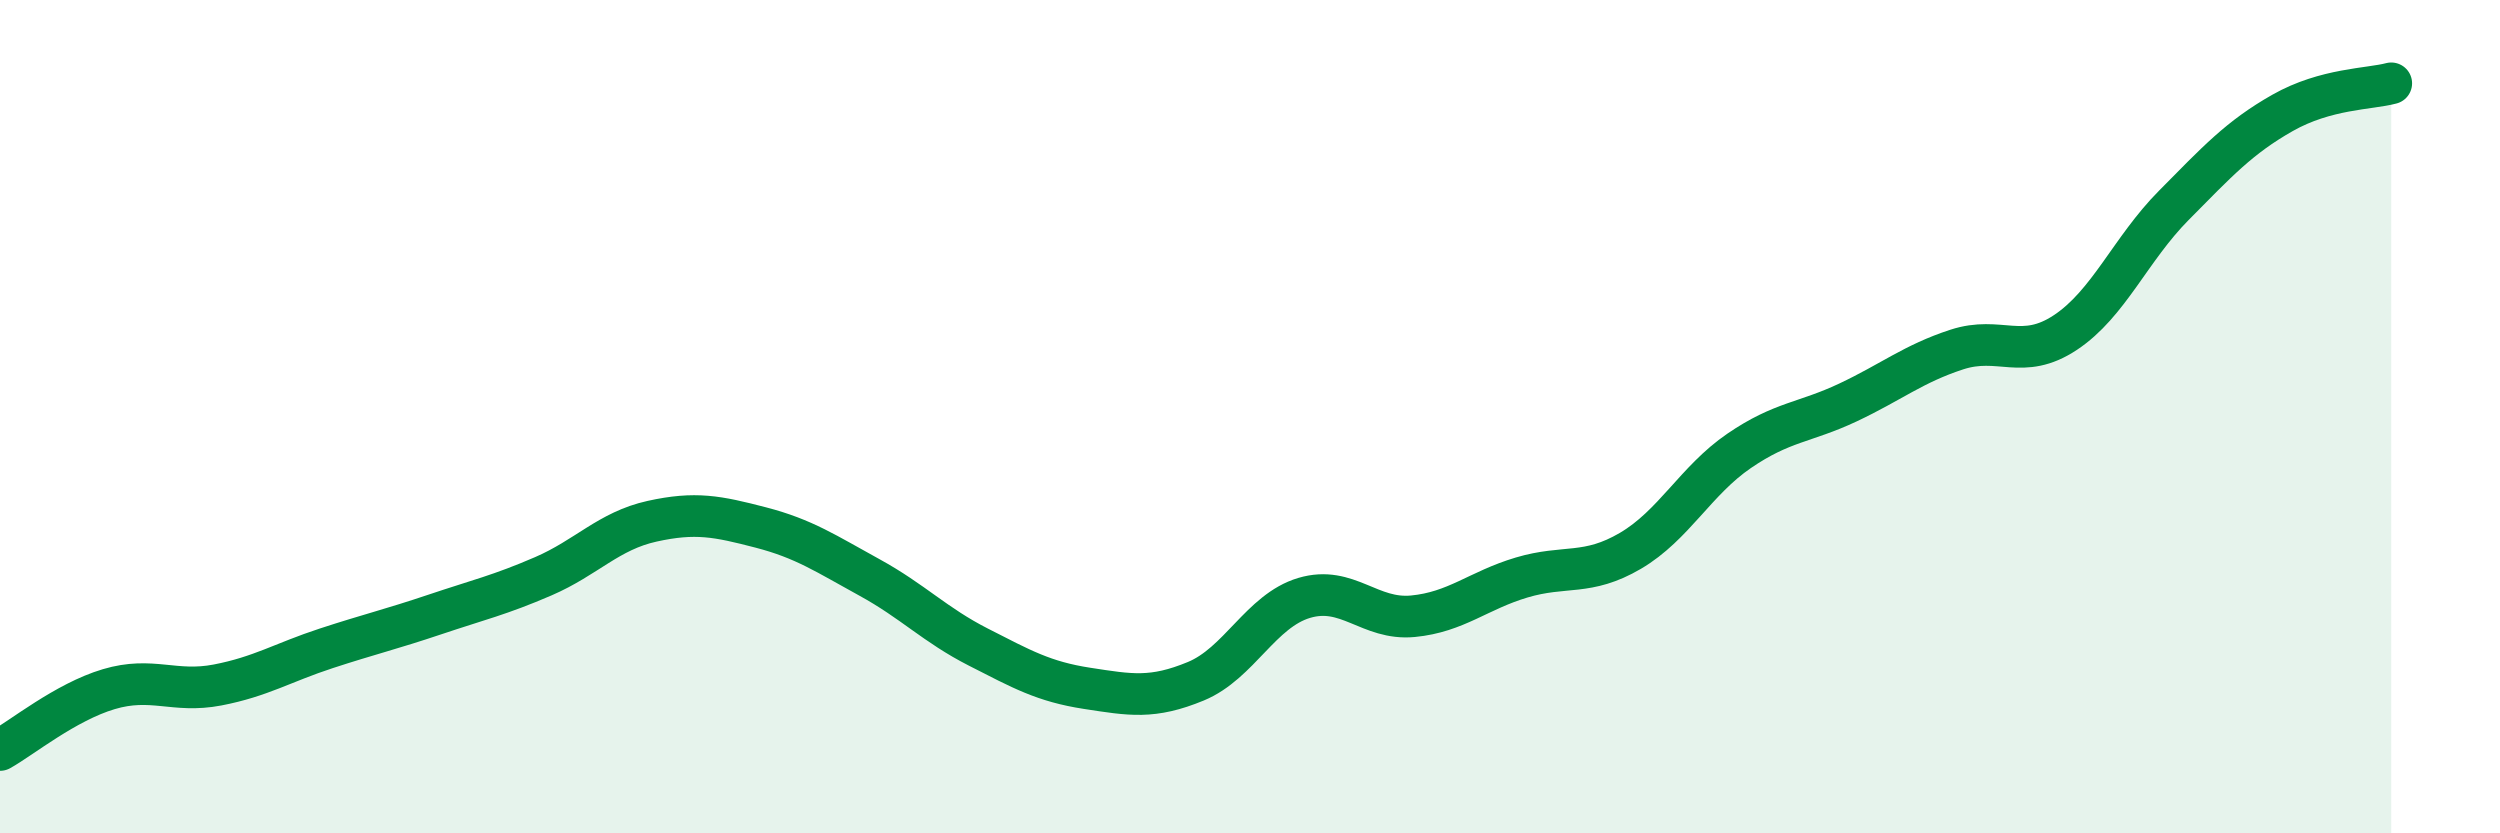
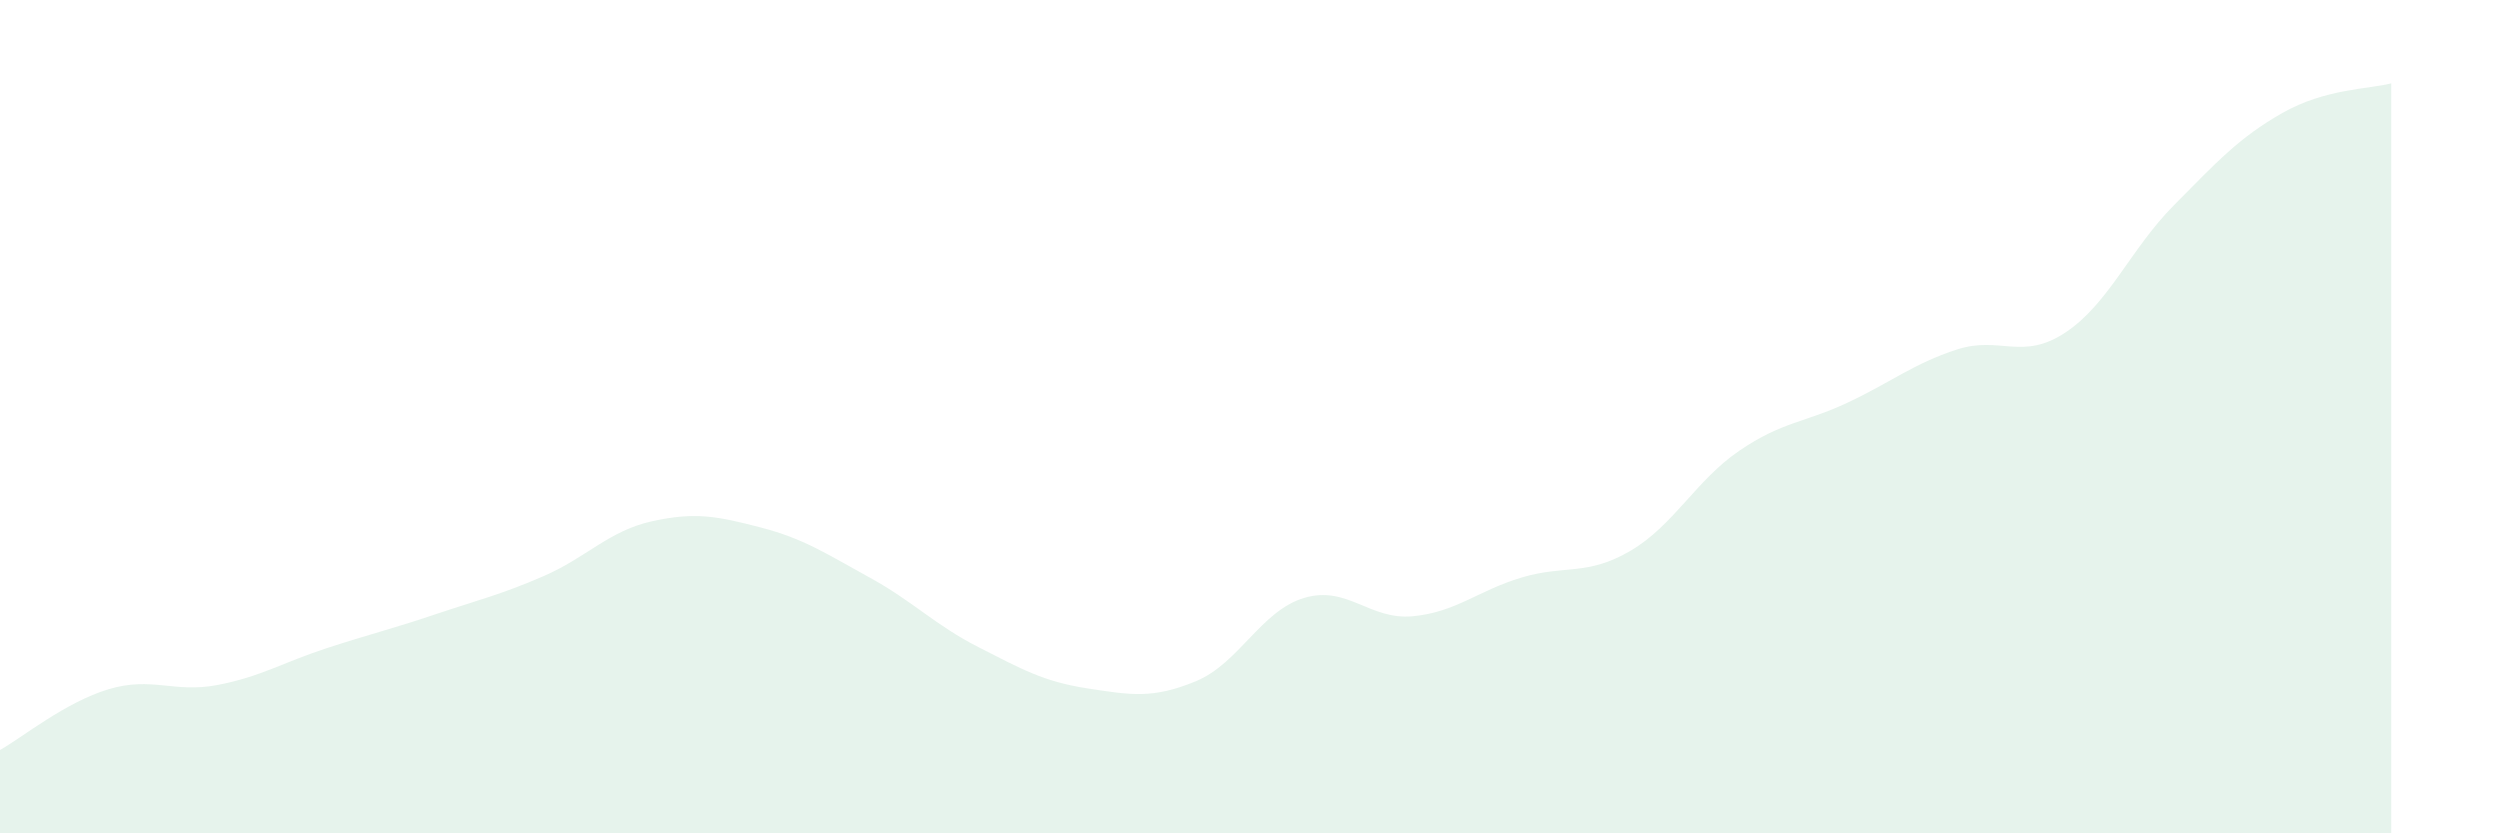
<svg xmlns="http://www.w3.org/2000/svg" width="60" height="20" viewBox="0 0 60 20">
  <path d="M 0,18 C 0.52,17.71 1.57,16.85 2.61,16.54 C 3.65,16.23 4.18,16.64 5.22,16.44 C 6.26,16.24 6.79,15.9 7.83,15.56 C 8.87,15.22 9.39,15.1 10.43,14.75 C 11.47,14.4 12,14.28 13.04,13.83 C 14.08,13.38 14.61,12.74 15.65,12.51 C 16.69,12.28 17.22,12.39 18.26,12.66 C 19.3,12.93 19.83,13.29 20.87,13.86 C 21.91,14.43 22.44,15 23.48,15.53 C 24.52,16.06 25.05,16.36 26.09,16.52 C 27.13,16.68 27.66,16.78 28.7,16.35 C 29.74,15.92 30.26,14.66 31.3,14.35 C 32.34,14.04 32.87,14.89 33.91,14.79 C 34.95,14.69 35.48,14.17 36.52,13.86 C 37.56,13.55 38.09,13.83 39.13,13.22 C 40.17,12.61 40.7,11.53 41.74,10.82 C 42.78,10.11 43.31,10.15 44.35,9.66 C 45.39,9.17 45.92,8.73 46.96,8.39 C 48,8.05 48.53,8.67 49.57,7.98 C 50.61,7.29 51.13,5.98 52.17,4.93 C 53.21,3.88 53.74,3.3 54.78,2.71 C 55.82,2.12 56.87,2.14 57.39,2L57.39 20L0 20Z" fill="#008740" opacity="0.1" stroke-linecap="round" stroke-linejoin="round" />
-   <path d="M 0,18 C 0.52,17.71 1.57,16.85 2.61,16.54 C 3.65,16.23 4.18,16.64 5.22,16.44 C 6.26,16.24 6.79,15.9 7.83,15.56 C 8.87,15.22 9.39,15.1 10.43,14.75 C 11.47,14.4 12,14.28 13.04,13.83 C 14.08,13.38 14.61,12.74 15.65,12.51 C 16.69,12.28 17.22,12.39 18.26,12.66 C 19.3,12.93 19.83,13.29 20.87,13.86 C 21.91,14.43 22.44,15 23.48,15.53 C 24.52,16.06 25.05,16.36 26.09,16.52 C 27.13,16.68 27.66,16.78 28.7,16.35 C 29.74,15.92 30.26,14.66 31.3,14.35 C 32.34,14.04 32.87,14.89 33.91,14.79 C 34.95,14.69 35.48,14.17 36.52,13.86 C 37.56,13.55 38.09,13.83 39.13,13.22 C 40.17,12.61 40.7,11.53 41.74,10.82 C 42.78,10.11 43.31,10.15 44.35,9.66 C 45.39,9.17 45.92,8.73 46.96,8.39 C 48,8.05 48.53,8.67 49.57,7.98 C 50.61,7.29 51.13,5.98 52.17,4.93 C 53.21,3.88 53.74,3.3 54.78,2.71 C 55.82,2.12 56.87,2.14 57.39,2" stroke="#008740" stroke-width="1" fill="none" stroke-linecap="round" stroke-linejoin="round" />
</svg>